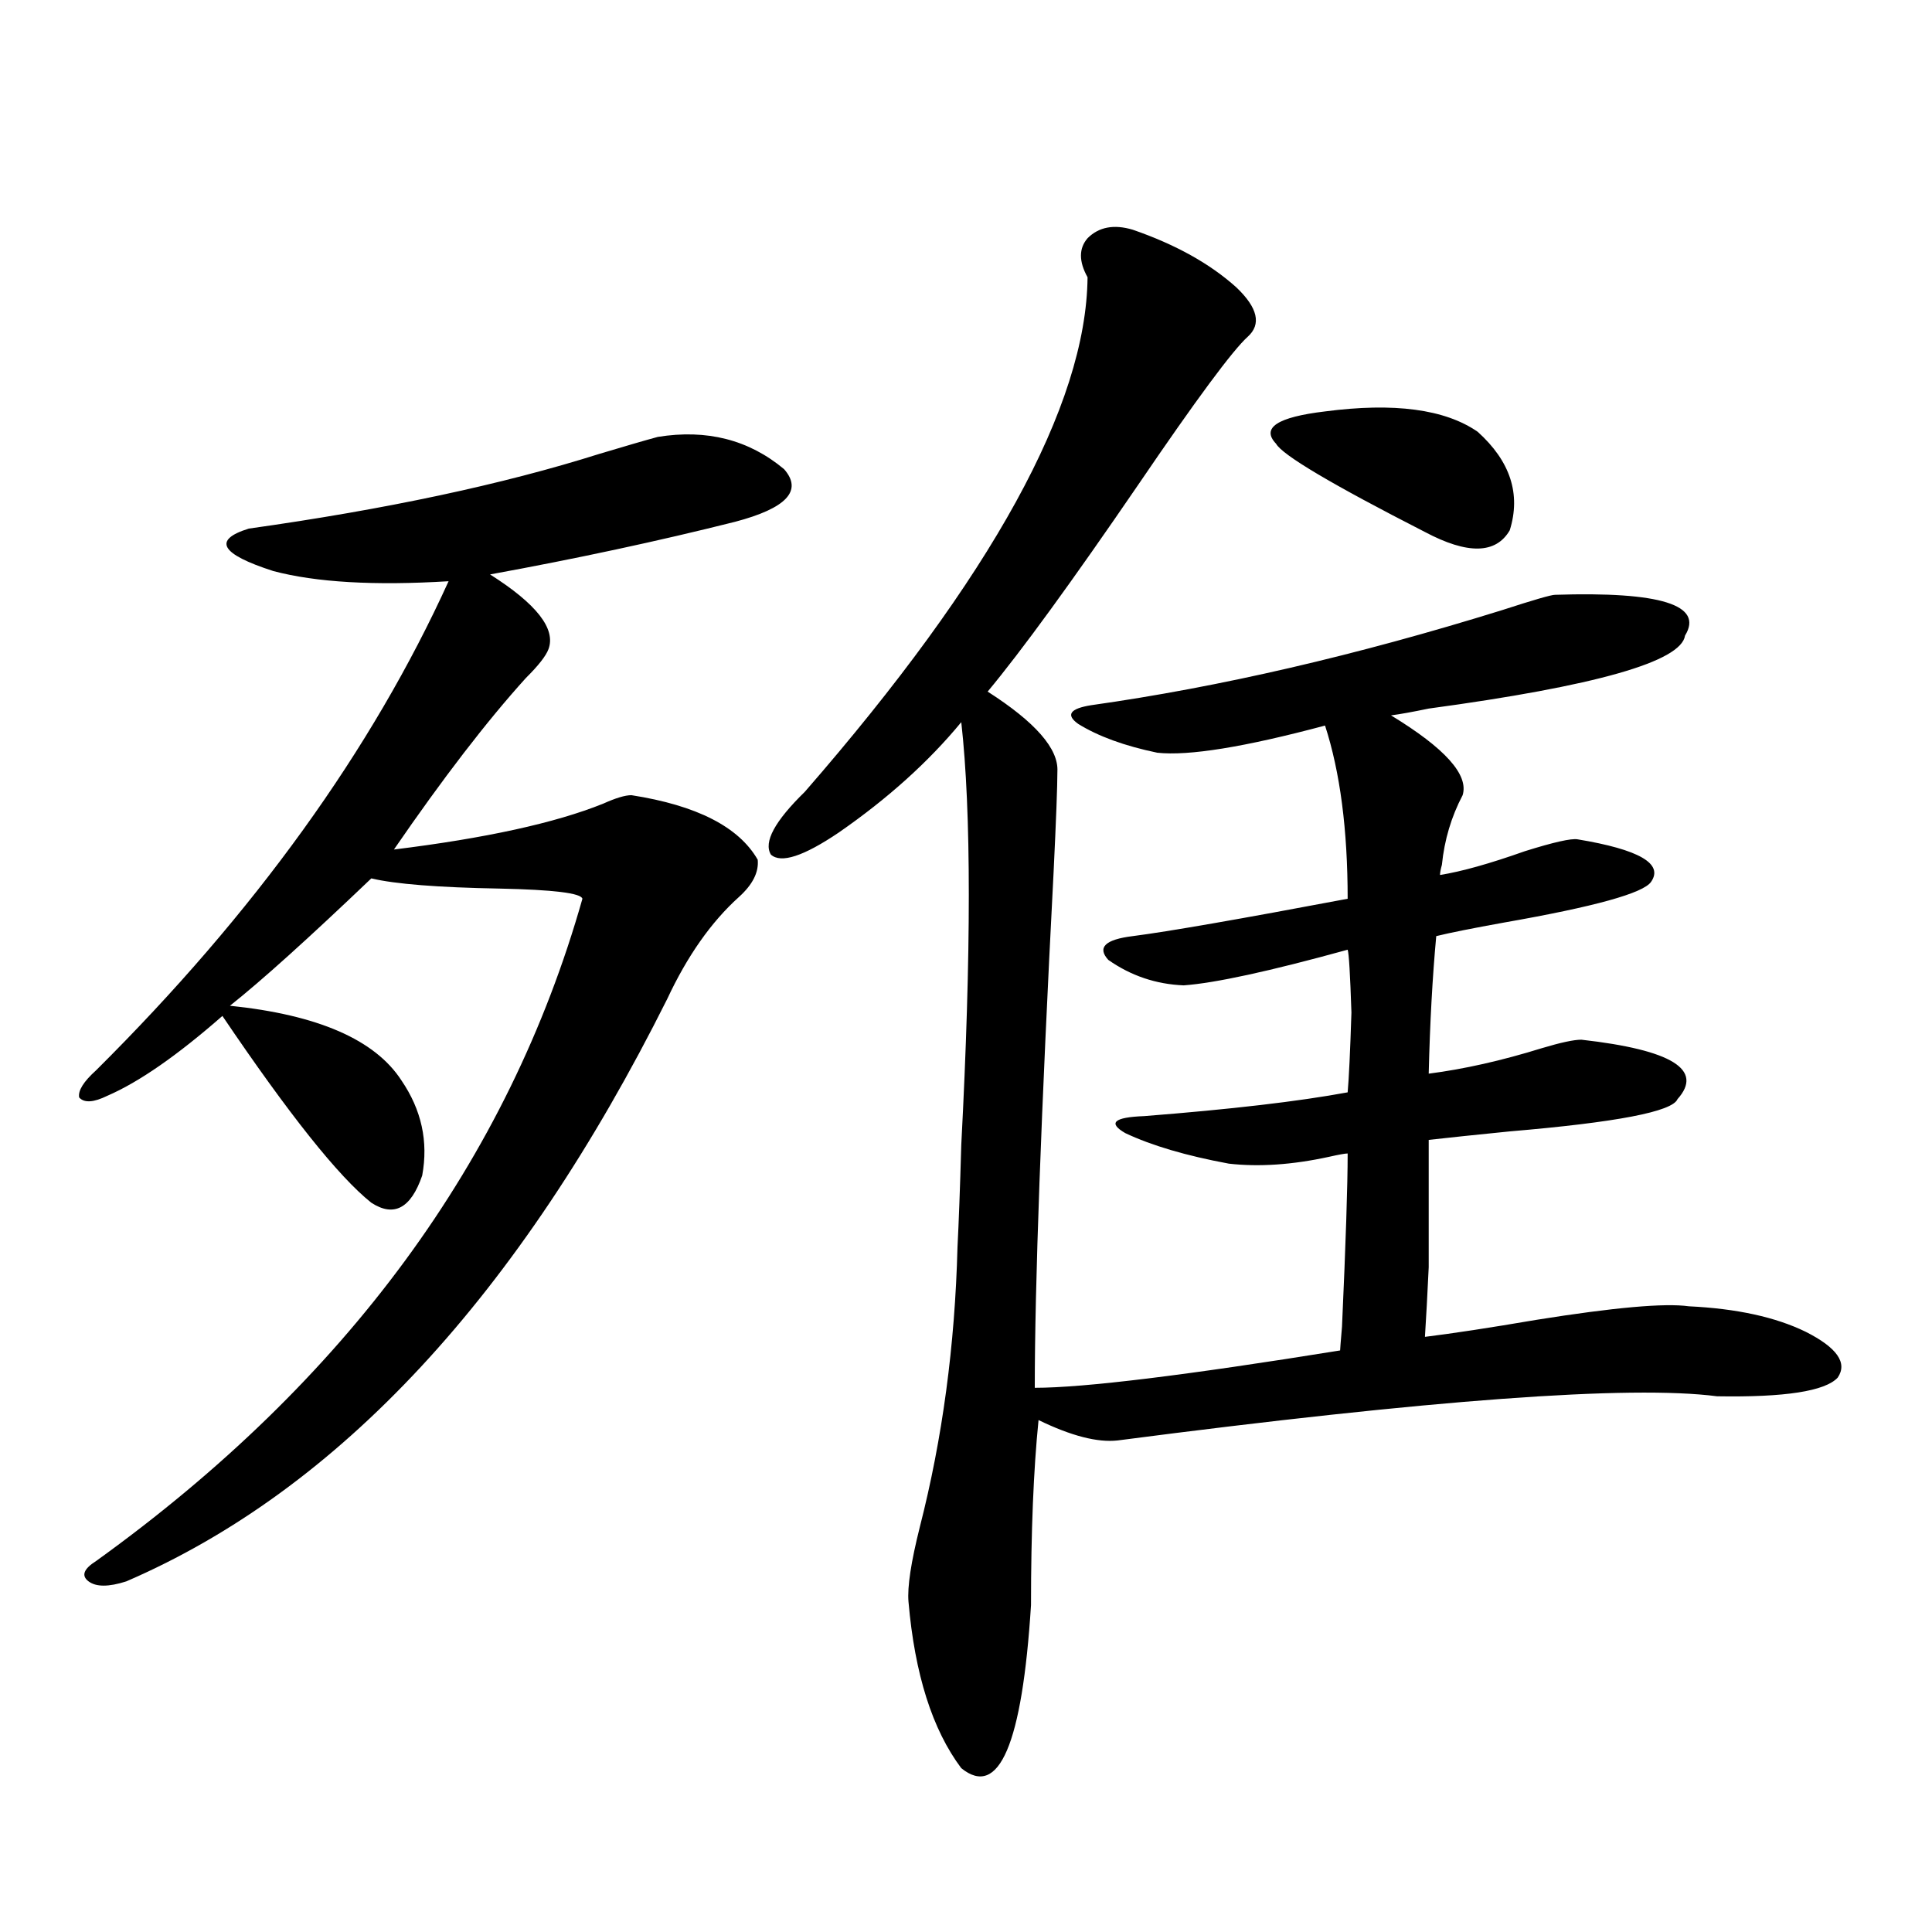
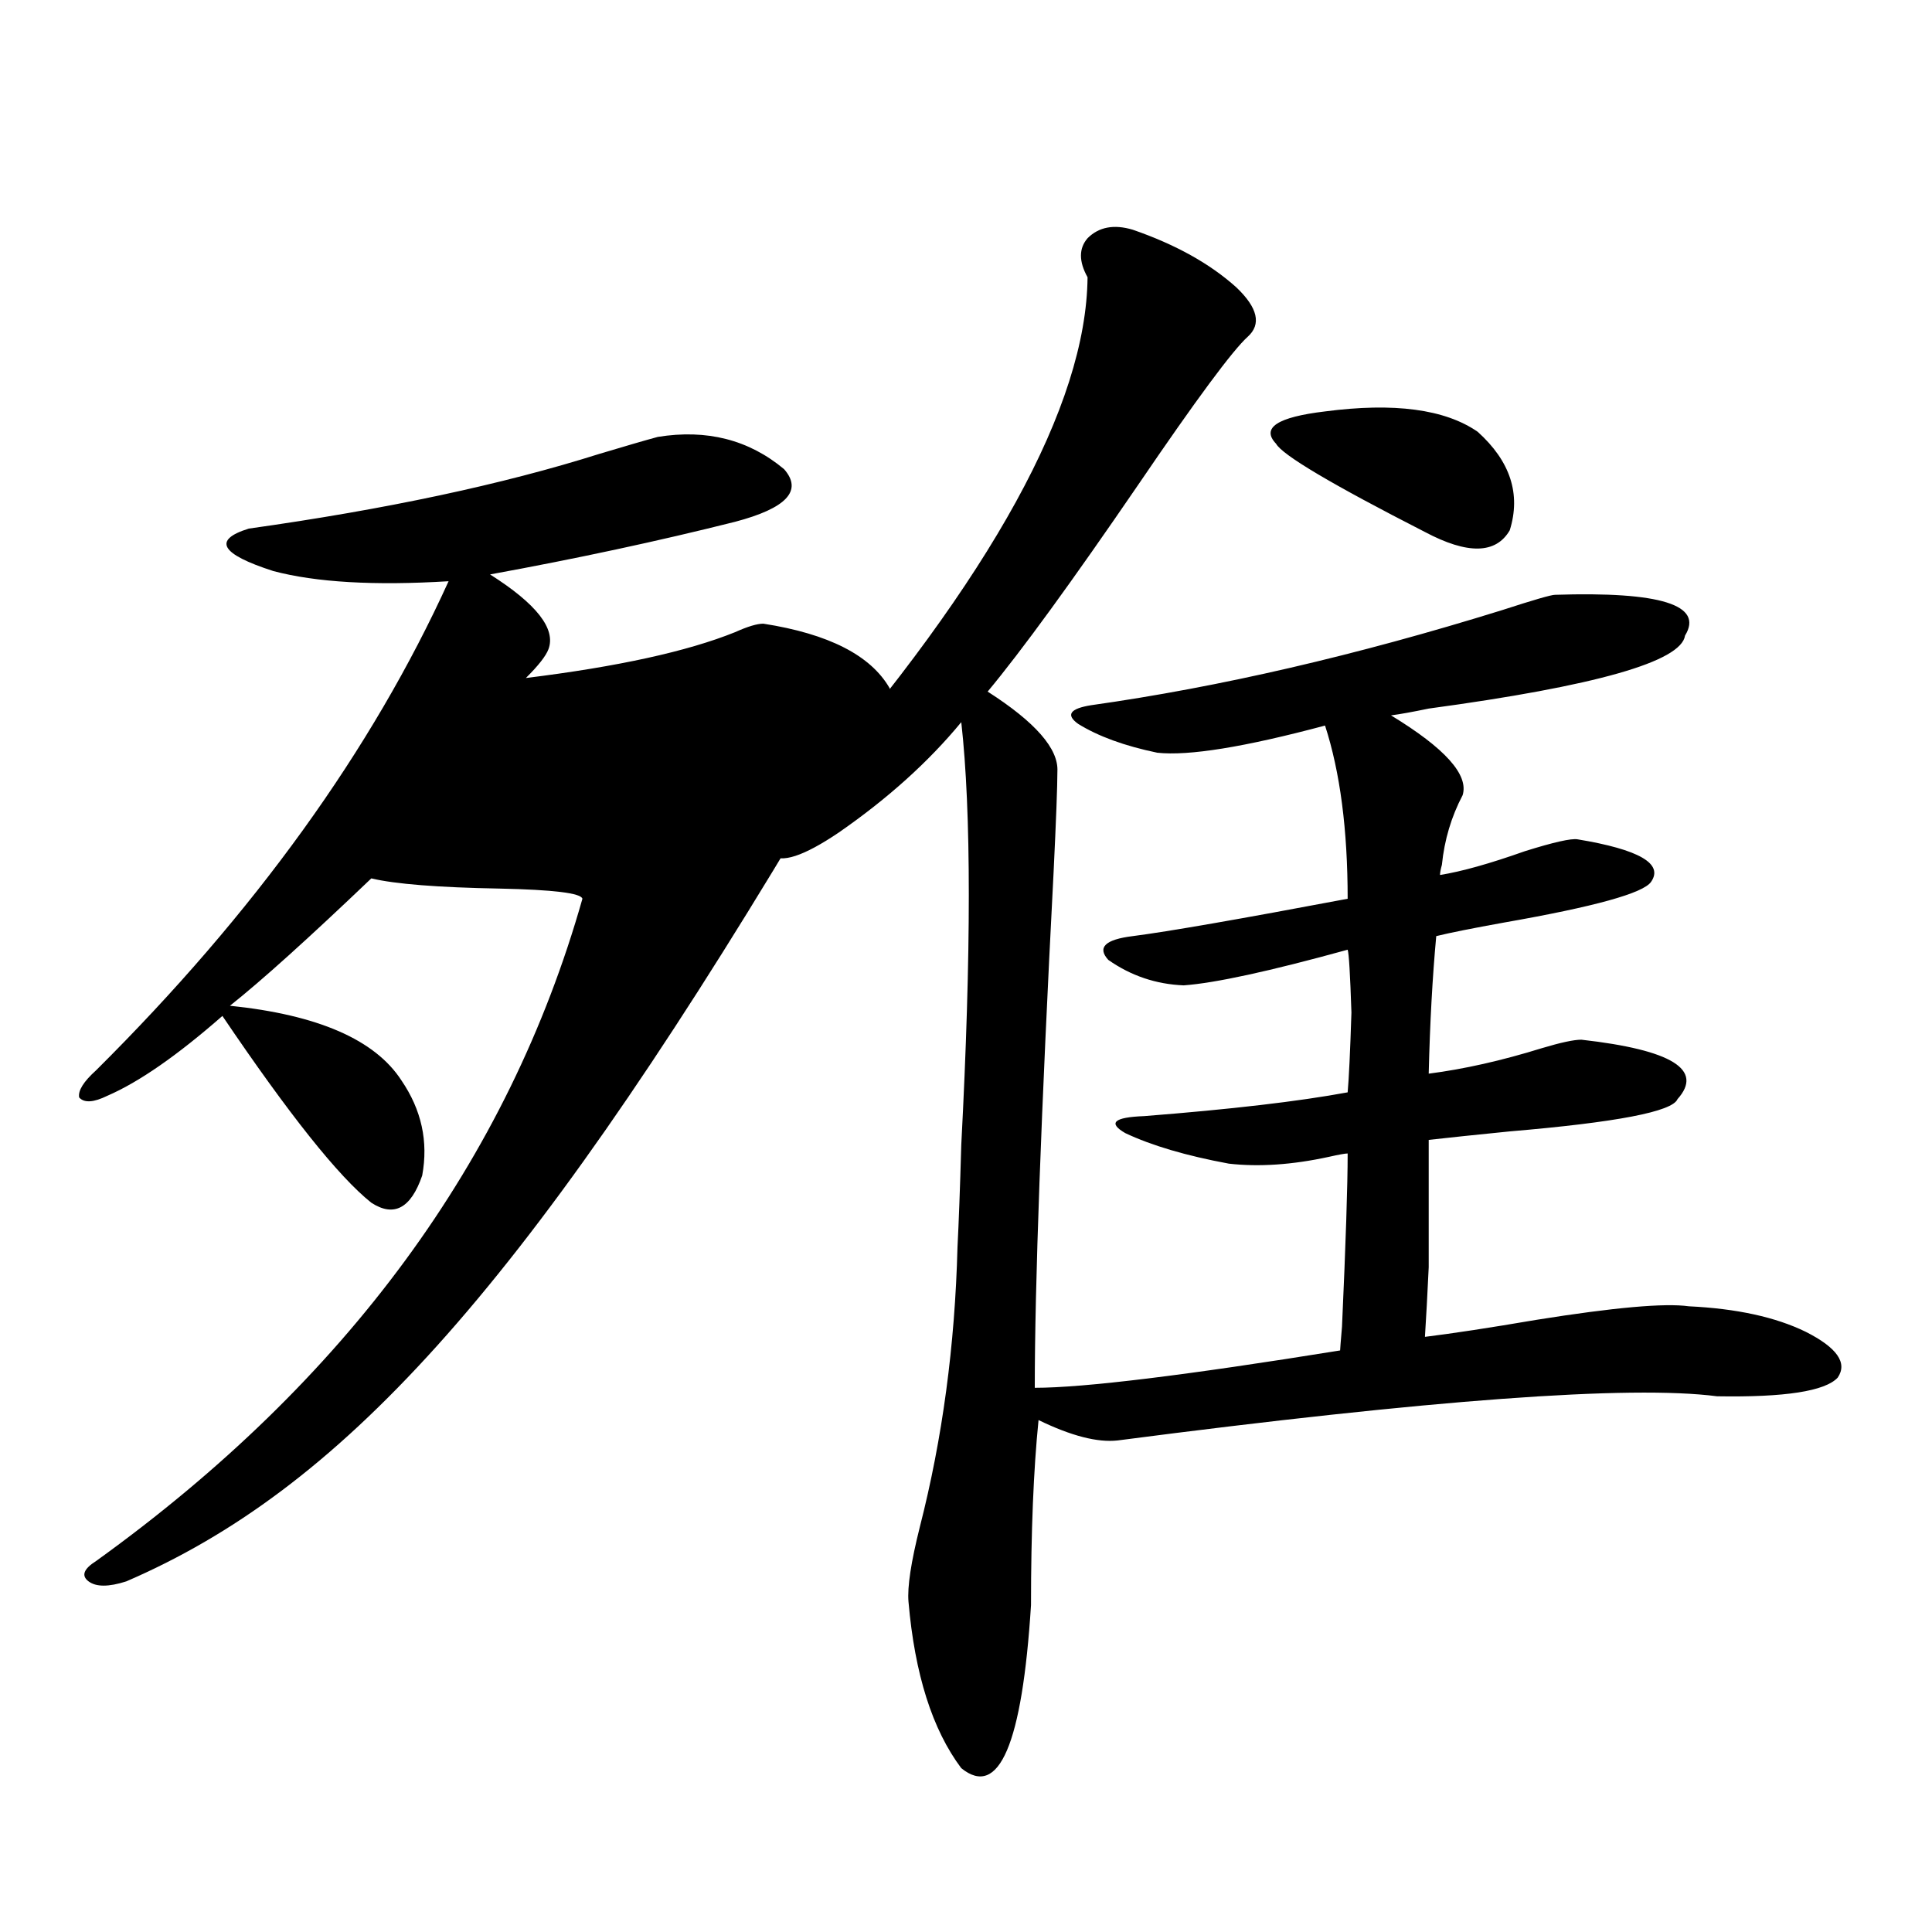
<svg xmlns="http://www.w3.org/2000/svg" version="1.1" id="图层_1" x="0px" y="0px" width="1000px" height="1000px" viewBox="0 0 1000 1000" enable-background="new 0 0 1000 1000" xml:space="preserve">
-   <path d="M340.48,226.137c25.365-4.093,47.148,1.47,65.364,16.699c9.756,11.138,1.296,20.215-25.365,27.246  c-39.679,9.97-81.949,19.048-126.826,27.246c24.054,15.243,34.146,28.125,30.243,38.672c-1.311,3.516-5.213,8.501-11.707,14.941  c-20.167,22.274-42.926,51.855-68.291,88.77c47.468-5.851,83.565-13.761,108.29-23.73c6.494-2.925,11.372-4.395,14.634-4.395  c33.81,5.273,55.608,16.411,65.364,33.398c0.64,6.454-2.607,12.896-9.756,19.336c-14.314,12.896-26.676,30.474-37.072,52.734  C268.607,670.575,175.271,771.059,65.365,818.52c-9.116,2.925-15.609,2.925-19.512,0c-3.902-2.938-2.607-6.44,3.902-10.547  c129.417-93.164,213.318-207.422,251.701-342.773c-0.656-2.925-14.969-4.683-42.926-5.273c-31.874-0.577-53.993-2.335-66.34-5.273  c-32.53,31.063-56.919,53.036-73.169,65.918c45.517,4.696,75.12,17.578,88.778,38.672c10.396,15.243,13.978,31.641,10.731,49.219  c-5.854,17.001-14.634,21.685-26.341,14.063c-16.92-13.472-42.606-45.703-77.071-96.68c-23.414,20.517-43.261,34.277-59.511,41.309  c-7.165,3.516-12.042,3.817-14.634,0.879c-0.656-3.516,2.271-8.198,8.78-14.063c81.949-81.437,142.756-165.812,182.435-253.125  c-38.383,2.349-68.626,0.591-90.729-5.273c-27.316-8.789-31.554-16.108-12.683-21.973c70.882-9.956,131.369-22.852,181.459-38.672  C323.895,230.833,333.971,227.895,340.48,226.137z M586.328,118.91c22.103,7.622,39.999,17.578,53.657,29.883  c11.052,10.547,13.003,19.048,5.854,25.488c-7.805,7.031-26.676,32.52-56.584,76.465c-34.481,50.399-60.486,86.133-78.047,107.227  c24.71,15.82,36.737,29.595,36.097,41.309c0,7.622-0.656,24.911-1.951,51.855c-6.509,125.396-9.756,214.453-9.756,267.188  c25.365,0,78.047-6.44,158.045-19.336c0-0.577,0.32-4.683,0.976-12.305c1.951-43.354,2.927-73.237,2.927-89.648  c-1.311,0-4.558,0.591-9.756,1.758c-18.871,4.106-36.097,5.273-51.706,3.516c-22.118-4.093-39.999-9.366-53.657-15.82  c-9.115-5.273-5.854-8.198,9.756-8.789c44.877-3.516,79.998-7.608,105.363-12.305c0.64-7.031,1.296-20.792,1.951-41.309  c-0.656-19.913-1.311-30.762-1.951-32.52c-40.334,11.138-68.626,17.29-84.876,18.457c-14.314-0.577-27.316-4.972-39.023-13.184  c-5.854-6.44-1.631-10.547,12.683-12.305c18.201-2.335,55.273-8.789,111.217-19.336c0-35.733-3.902-65.616-11.707-89.648  c-41.63,11.138-70.577,15.82-86.827,14.063c-16.92-3.516-30.578-8.487-40.975-14.941c-6.509-4.683-4.238-7.91,6.829-9.668  c66.34-9.366,137.222-25.776,212.678-49.219c16.25-5.273,25.365-7.91,27.316-7.91c54.633-1.758,77.071,5.273,67.315,21.094  c-1.951,13.485-46.188,26.079-132.68,37.793c-8.46,1.758-14.969,2.938-19.512,3.516c27.957,17.001,40.319,30.762,37.072,41.309  c-5.854,11.138-9.436,23.153-10.731,36.035c-0.656,2.349-0.976,4.106-0.976,5.273c11.052-1.758,25.685-5.851,43.901-12.305  c14.954-4.683,24.054-6.729,27.316-6.152c31.859,5.273,44.542,12.606,38.048,21.973c-3.902,5.864-29.268,12.896-76.096,21.094  c-16.265,2.938-27.972,5.273-35.121,7.031c-1.951,21.094-3.262,44.824-3.902,71.191c18.201-2.335,37.713-6.729,58.535-13.184  c9.756-2.925,16.585-4.395,20.487-4.395c46.828,5.273,63.413,15.532,49.755,30.762c-2.607,6.454-31.554,12.017-86.827,16.699  c-17.561,1.758-31.554,3.228-41.95,4.395c0,32.231,0,54.204,0,65.918c-0.656,14.063-1.311,26.079-1.951,36.035  c14.299-1.758,33.49-4.683,57.56-8.789c40.319-6.44,66.66-8.789,79.022-7.031c24.71,1.181,44.877,5.575,60.486,13.184  c16.25,8.212,21.783,16.122,16.585,23.73c-6.509,7.031-27.316,10.259-62.438,9.668c-44.877-5.851-148.289,1.758-310.236,22.852  c-10.411,1.181-24.07-2.335-40.975-10.547c-2.607,25.79-3.902,57.72-3.902,95.801c-4.558,72.07-16.585,100.195-36.097,84.375  c-14.969-19.927-24.07-48.642-27.316-86.133c-0.656-7.622,1.296-20.503,5.854-38.672c11.707-45.703,18.201-94.043,19.512-145.02  c0.64-12.305,1.296-29.883,1.951-52.734c5.198-99.604,5.198-172.554,0-218.848c-16.92,20.517-38.048,39.551-63.413,57.129  c-18.216,12.305-29.923,16.122-35.121,11.426c-3.902-6.44,1.951-17.276,17.561-32.52  c96.903-111.319,145.682-200.089,146.338-266.309c-4.558-8.198-4.558-14.941,0-20.215  C568.767,117.454,576.572,115.985,586.328,118.91z M685.837,212.953c35.761-4.683,62.102-1.167,79.022,10.547  c16.905,15.243,22.438,32.231,16.585,50.977c-7.164,12.305-21.798,12.606-43.901,0.879c-48.139-24.609-73.824-39.839-77.071-45.703  C652.667,221.454,661.113,215.892,685.837,212.953z" />
+   <path d="M340.48,226.137c25.365-4.093,47.148,1.47,65.364,16.699c9.756,11.138,1.296,20.215-25.365,27.246  c-39.679,9.97-81.949,19.048-126.826,27.246c24.054,15.243,34.146,28.125,30.243,38.672c-1.311,3.516-5.213,8.501-11.707,14.941  c47.468-5.851,83.565-13.761,108.29-23.73c6.494-2.925,11.372-4.395,14.634-4.395  c33.81,5.273,55.608,16.411,65.364,33.398c0.64,6.454-2.607,12.896-9.756,19.336c-14.314,12.896-26.676,30.474-37.072,52.734  C268.607,670.575,175.271,771.059,65.365,818.52c-9.116,2.925-15.609,2.925-19.512,0c-3.902-2.938-2.607-6.44,3.902-10.547  c129.417-93.164,213.318-207.422,251.701-342.773c-0.656-2.925-14.969-4.683-42.926-5.273c-31.874-0.577-53.993-2.335-66.34-5.273  c-32.53,31.063-56.919,53.036-73.169,65.918c45.517,4.696,75.12,17.578,88.778,38.672c10.396,15.243,13.978,31.641,10.731,49.219  c-5.854,17.001-14.634,21.685-26.341,14.063c-16.92-13.472-42.606-45.703-77.071-96.68c-23.414,20.517-43.261,34.277-59.511,41.309  c-7.165,3.516-12.042,3.817-14.634,0.879c-0.656-3.516,2.271-8.198,8.78-14.063c81.949-81.437,142.756-165.812,182.435-253.125  c-38.383,2.349-68.626,0.591-90.729-5.273c-27.316-8.789-31.554-16.108-12.683-21.973c70.882-9.956,131.369-22.852,181.459-38.672  C323.895,230.833,333.971,227.895,340.48,226.137z M586.328,118.91c22.103,7.622,39.999,17.578,53.657,29.883  c11.052,10.547,13.003,19.048,5.854,25.488c-7.805,7.031-26.676,32.52-56.584,76.465c-34.481,50.399-60.486,86.133-78.047,107.227  c24.71,15.82,36.737,29.595,36.097,41.309c0,7.622-0.656,24.911-1.951,51.855c-6.509,125.396-9.756,214.453-9.756,267.188  c25.365,0,78.047-6.44,158.045-19.336c0-0.577,0.32-4.683,0.976-12.305c1.951-43.354,2.927-73.237,2.927-89.648  c-1.311,0-4.558,0.591-9.756,1.758c-18.871,4.106-36.097,5.273-51.706,3.516c-22.118-4.093-39.999-9.366-53.657-15.82  c-9.115-5.273-5.854-8.198,9.756-8.789c44.877-3.516,79.998-7.608,105.363-12.305c0.64-7.031,1.296-20.792,1.951-41.309  c-0.656-19.913-1.311-30.762-1.951-32.52c-40.334,11.138-68.626,17.29-84.876,18.457c-14.314-0.577-27.316-4.972-39.023-13.184  c-5.854-6.44-1.631-10.547,12.683-12.305c18.201-2.335,55.273-8.789,111.217-19.336c0-35.733-3.902-65.616-11.707-89.648  c-41.63,11.138-70.577,15.82-86.827,14.063c-16.92-3.516-30.578-8.487-40.975-14.941c-6.509-4.683-4.238-7.91,6.829-9.668  c66.34-9.366,137.222-25.776,212.678-49.219c16.25-5.273,25.365-7.91,27.316-7.91c54.633-1.758,77.071,5.273,67.315,21.094  c-1.951,13.485-46.188,26.079-132.68,37.793c-8.46,1.758-14.969,2.938-19.512,3.516c27.957,17.001,40.319,30.762,37.072,41.309  c-5.854,11.138-9.436,23.153-10.731,36.035c-0.656,2.349-0.976,4.106-0.976,5.273c11.052-1.758,25.685-5.851,43.901-12.305  c14.954-4.683,24.054-6.729,27.316-6.152c31.859,5.273,44.542,12.606,38.048,21.973c-3.902,5.864-29.268,12.896-76.096,21.094  c-16.265,2.938-27.972,5.273-35.121,7.031c-1.951,21.094-3.262,44.824-3.902,71.191c18.201-2.335,37.713-6.729,58.535-13.184  c9.756-2.925,16.585-4.395,20.487-4.395c46.828,5.273,63.413,15.532,49.755,30.762c-2.607,6.454-31.554,12.017-86.827,16.699  c-17.561,1.758-31.554,3.228-41.95,4.395c0,32.231,0,54.204,0,65.918c-0.656,14.063-1.311,26.079-1.951,36.035  c14.299-1.758,33.49-4.683,57.56-8.789c40.319-6.44,66.66-8.789,79.022-7.031c24.71,1.181,44.877,5.575,60.486,13.184  c16.25,8.212,21.783,16.122,16.585,23.73c-6.509,7.031-27.316,10.259-62.438,9.668c-44.877-5.851-148.289,1.758-310.236,22.852  c-10.411,1.181-24.07-2.335-40.975-10.547c-2.607,25.79-3.902,57.72-3.902,95.801c-4.558,72.07-16.585,100.195-36.097,84.375  c-14.969-19.927-24.07-48.642-27.316-86.133c-0.656-7.622,1.296-20.503,5.854-38.672c11.707-45.703,18.201-94.043,19.512-145.02  c0.64-12.305,1.296-29.883,1.951-52.734c5.198-99.604,5.198-172.554,0-218.848c-16.92,20.517-38.048,39.551-63.413,57.129  c-18.216,12.305-29.923,16.122-35.121,11.426c-3.902-6.44,1.951-17.276,17.561-32.52  c96.903-111.319,145.682-200.089,146.338-266.309c-4.558-8.198-4.558-14.941,0-20.215  C568.767,117.454,576.572,115.985,586.328,118.91z M685.837,212.953c35.761-4.683,62.102-1.167,79.022,10.547  c16.905,15.243,22.438,32.231,16.585,50.977c-7.164,12.305-21.798,12.606-43.901,0.879c-48.139-24.609-73.824-39.839-77.071-45.703  C652.667,221.454,661.113,215.892,685.837,212.953z" />
</svg>